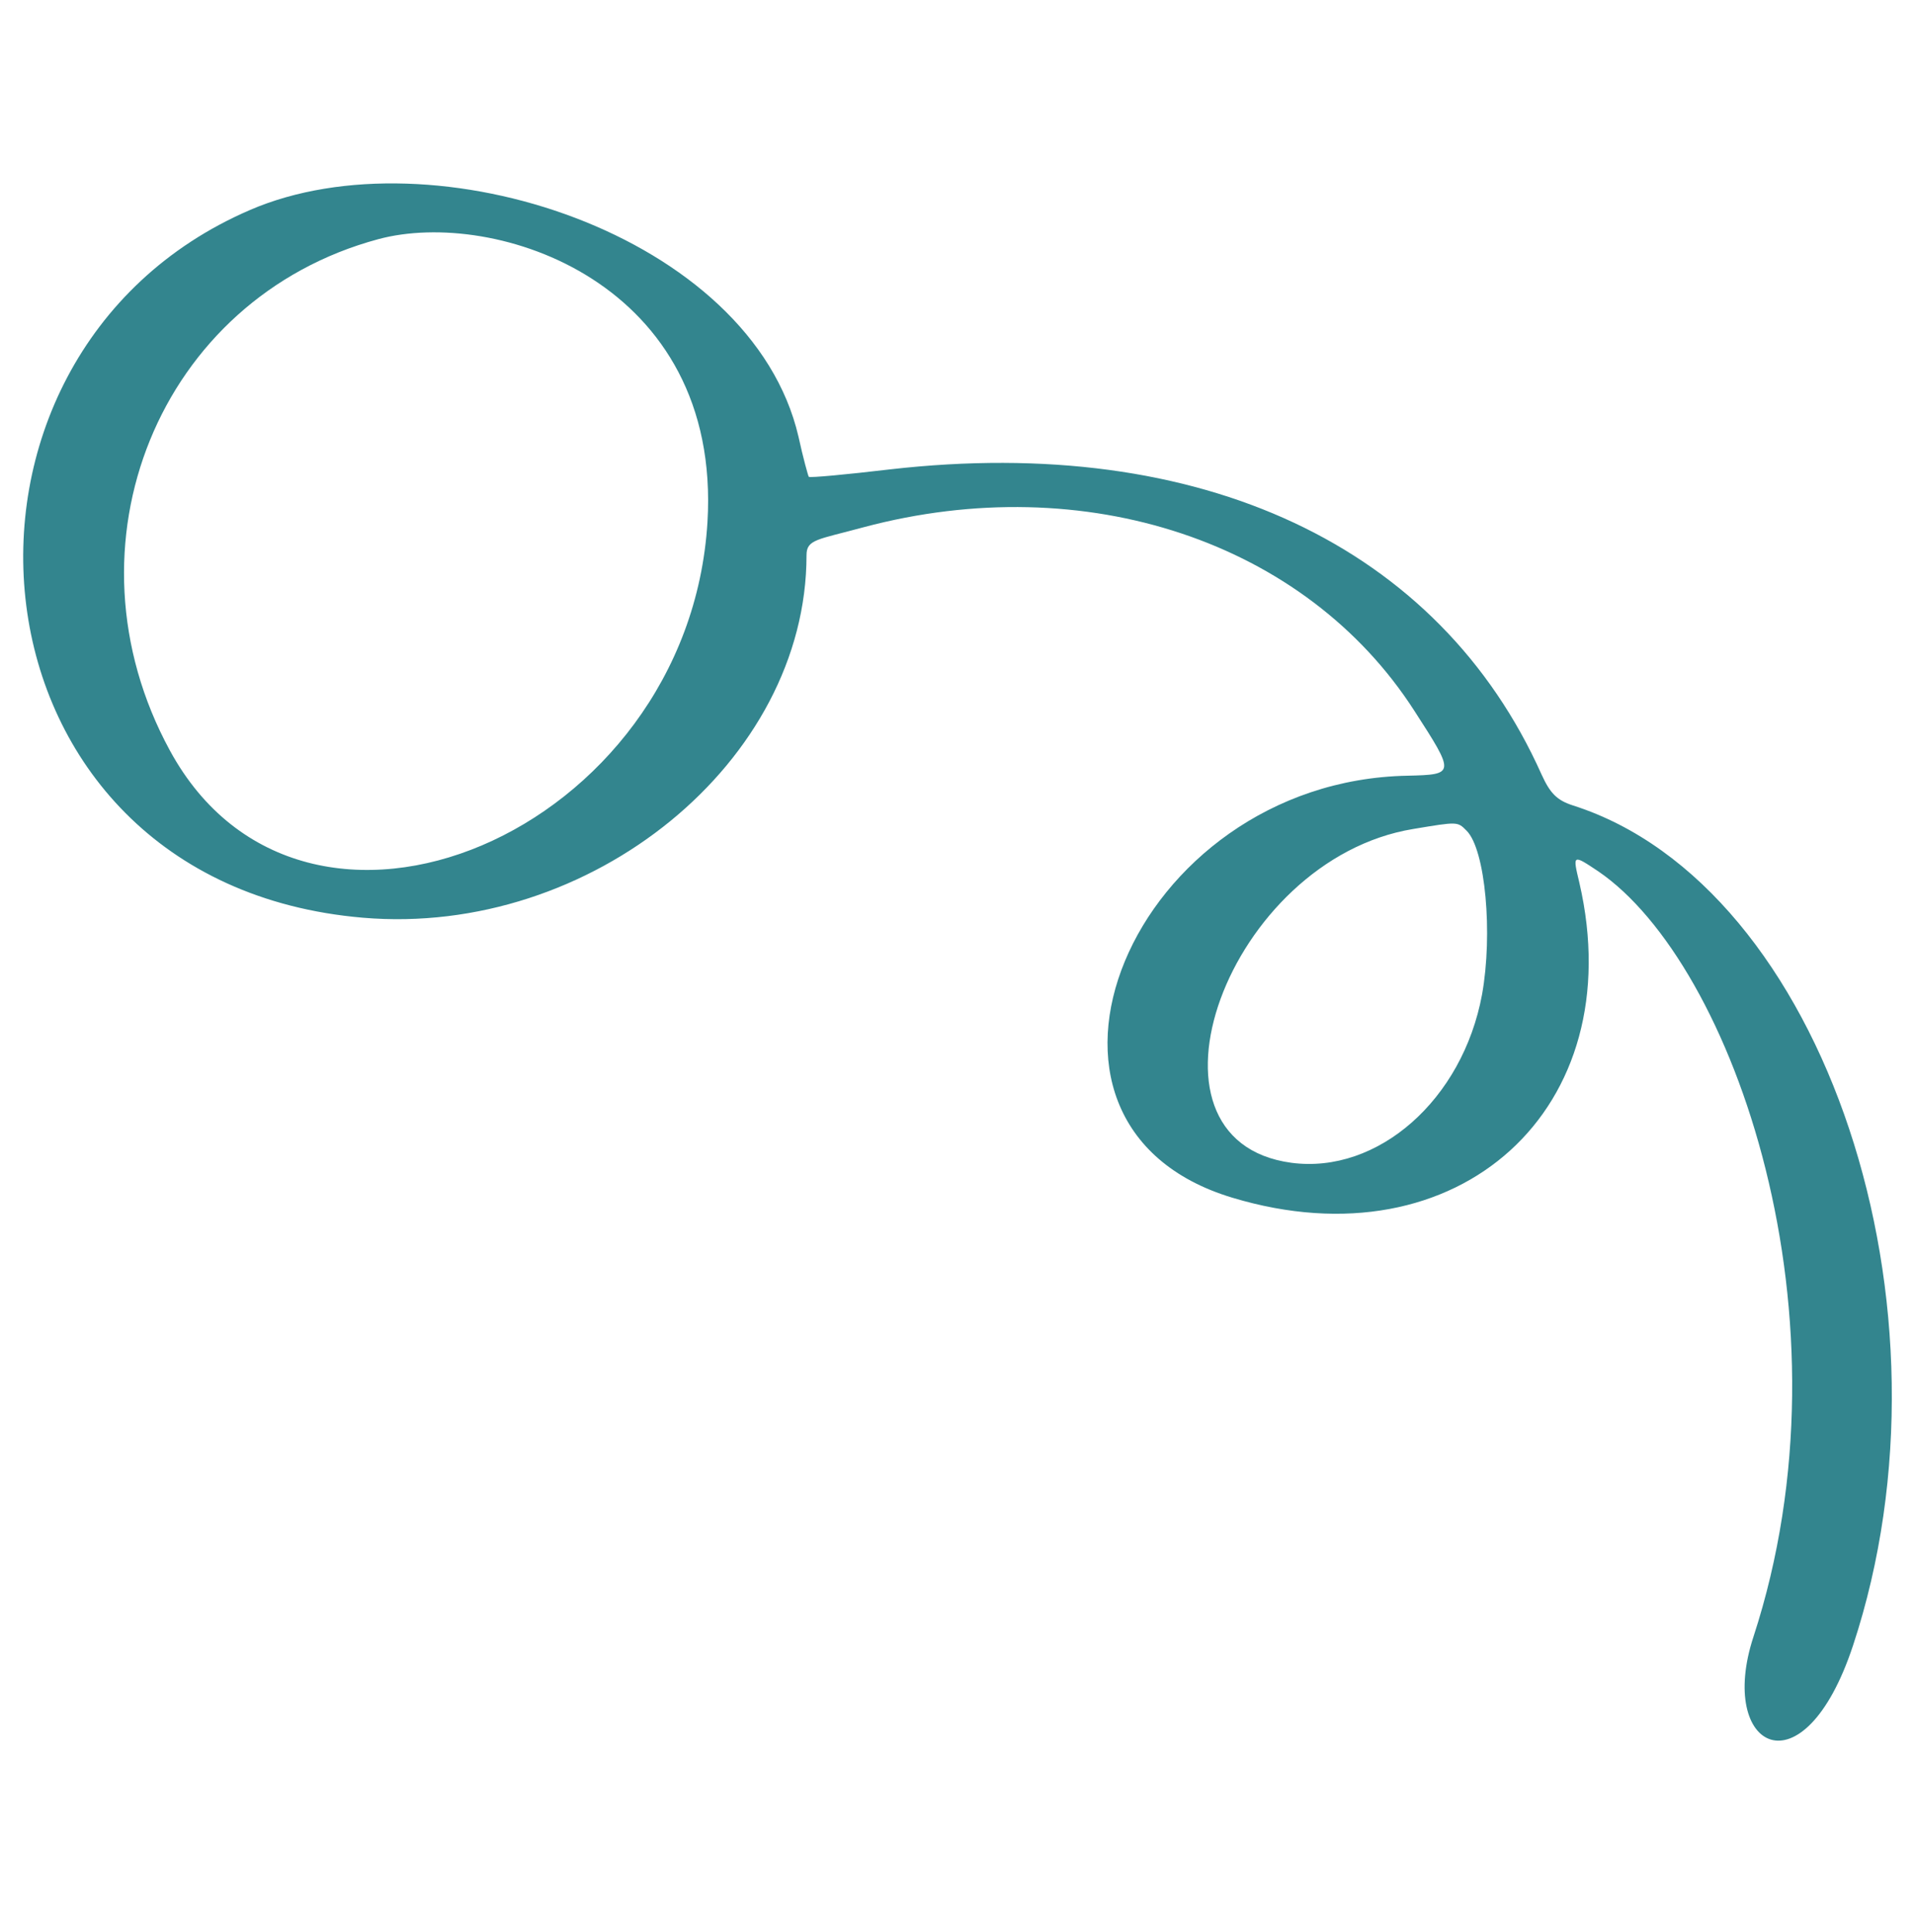
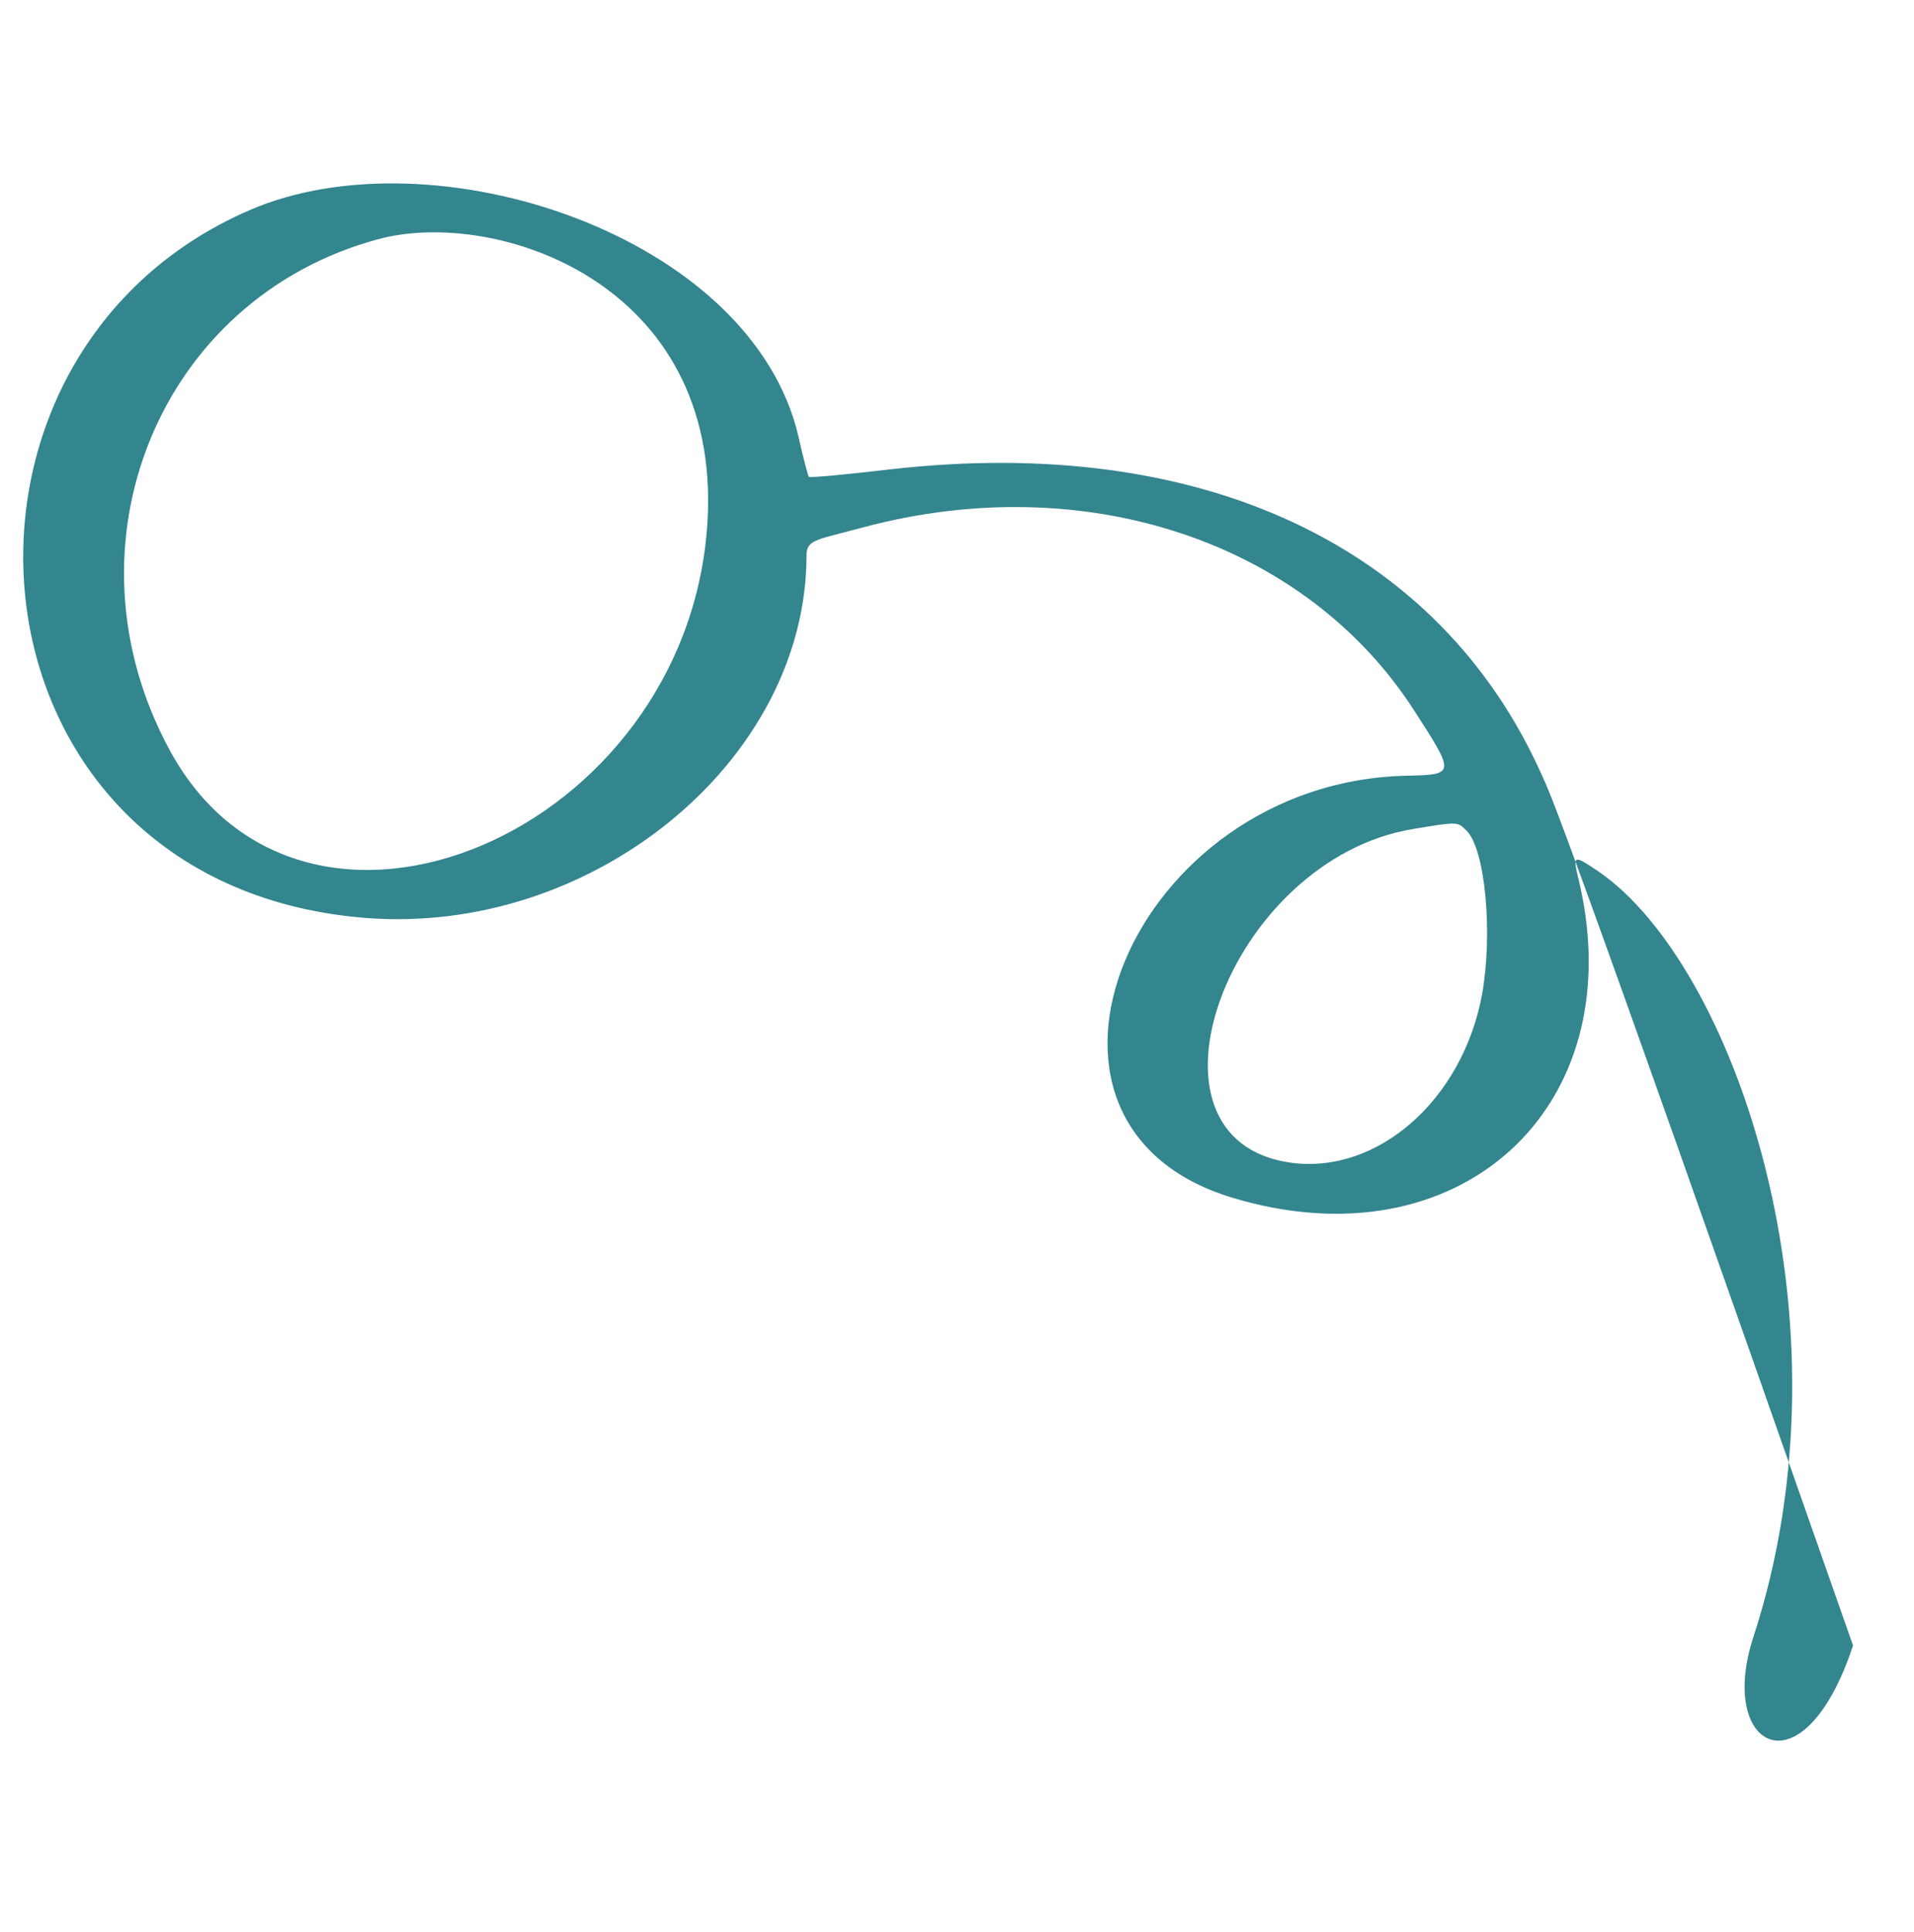
<svg xmlns="http://www.w3.org/2000/svg" width="111" height="112" viewBox="0 0 111 112" fill="none">
-   <path fill-rule="evenodd" clip-rule="evenodd" d="M14.501 12.175C-5.154 20.641 -2.631 51.186 21.041 53.211C34.289 54.34 46.773 44.147 46.773 32.195C46.773 31.265 47.404 31.299 50.093 30.568C62.942 27.148 75.724 31.398 82.032 41.226C84.39 44.878 84.39 44.911 81.634 44.977C65.598 45.276 57.33 65.197 71.474 69.447C84.588 73.398 94.616 64.267 91.594 51.186C91.196 49.526 91.195 49.526 92.69 50.522C100.525 55.867 107.73 76.419 101.687 94.912C99.562 101.386 104.576 104.142 107.464 95.41C113.938 75.821 105.804 51.352 91.229 46.704C90.299 46.405 89.901 46.006 89.403 44.911C83.46 31.63 69.648 25.156 51.62 27.215C49.097 27.513 46.972 27.712 46.905 27.646C46.872 27.613 46.574 26.55 46.308 25.322C43.585 13.602 25.125 7.593 14.501 12.174L14.501 12.175ZM41.029 30.269C39.933 48.331 17.622 57.793 9.853 43.517C3.379 31.631 9.222 17.288 21.938 13.868C28.711 12.042 41.859 16.358 41.029 30.269ZM85.053 48.165C86.149 49.26 86.581 54.141 85.95 57.66C84.821 63.769 79.907 68.085 74.894 67.421C65.266 66.127 71.209 49.825 81.966 48.065C84.556 47.633 84.522 47.633 85.053 48.165Z" fill="#33858E" />
+   <path fill-rule="evenodd" clip-rule="evenodd" d="M14.501 12.175C-5.154 20.641 -2.631 51.186 21.041 53.211C34.289 54.34 46.773 44.147 46.773 32.195C46.773 31.265 47.404 31.299 50.093 30.568C62.942 27.148 75.724 31.398 82.032 41.226C84.39 44.878 84.39 44.911 81.634 44.977C65.598 45.276 57.33 65.197 71.474 69.447C84.588 73.398 94.616 64.267 91.594 51.186C91.196 49.526 91.195 49.526 92.69 50.522C100.525 55.867 107.73 76.419 101.687 94.912C99.562 101.386 104.576 104.142 107.464 95.41C90.299 46.405 89.901 46.006 89.403 44.911C83.46 31.63 69.648 25.156 51.62 27.215C49.097 27.513 46.972 27.712 46.905 27.646C46.872 27.613 46.574 26.55 46.308 25.322C43.585 13.602 25.125 7.593 14.501 12.174L14.501 12.175ZM41.029 30.269C39.933 48.331 17.622 57.793 9.853 43.517C3.379 31.631 9.222 17.288 21.938 13.868C28.711 12.042 41.859 16.358 41.029 30.269ZM85.053 48.165C86.149 49.26 86.581 54.141 85.95 57.66C84.821 63.769 79.907 68.085 74.894 67.421C65.266 66.127 71.209 49.825 81.966 48.065C84.556 47.633 84.522 47.633 85.053 48.165Z" fill="#33858E" />
</svg>